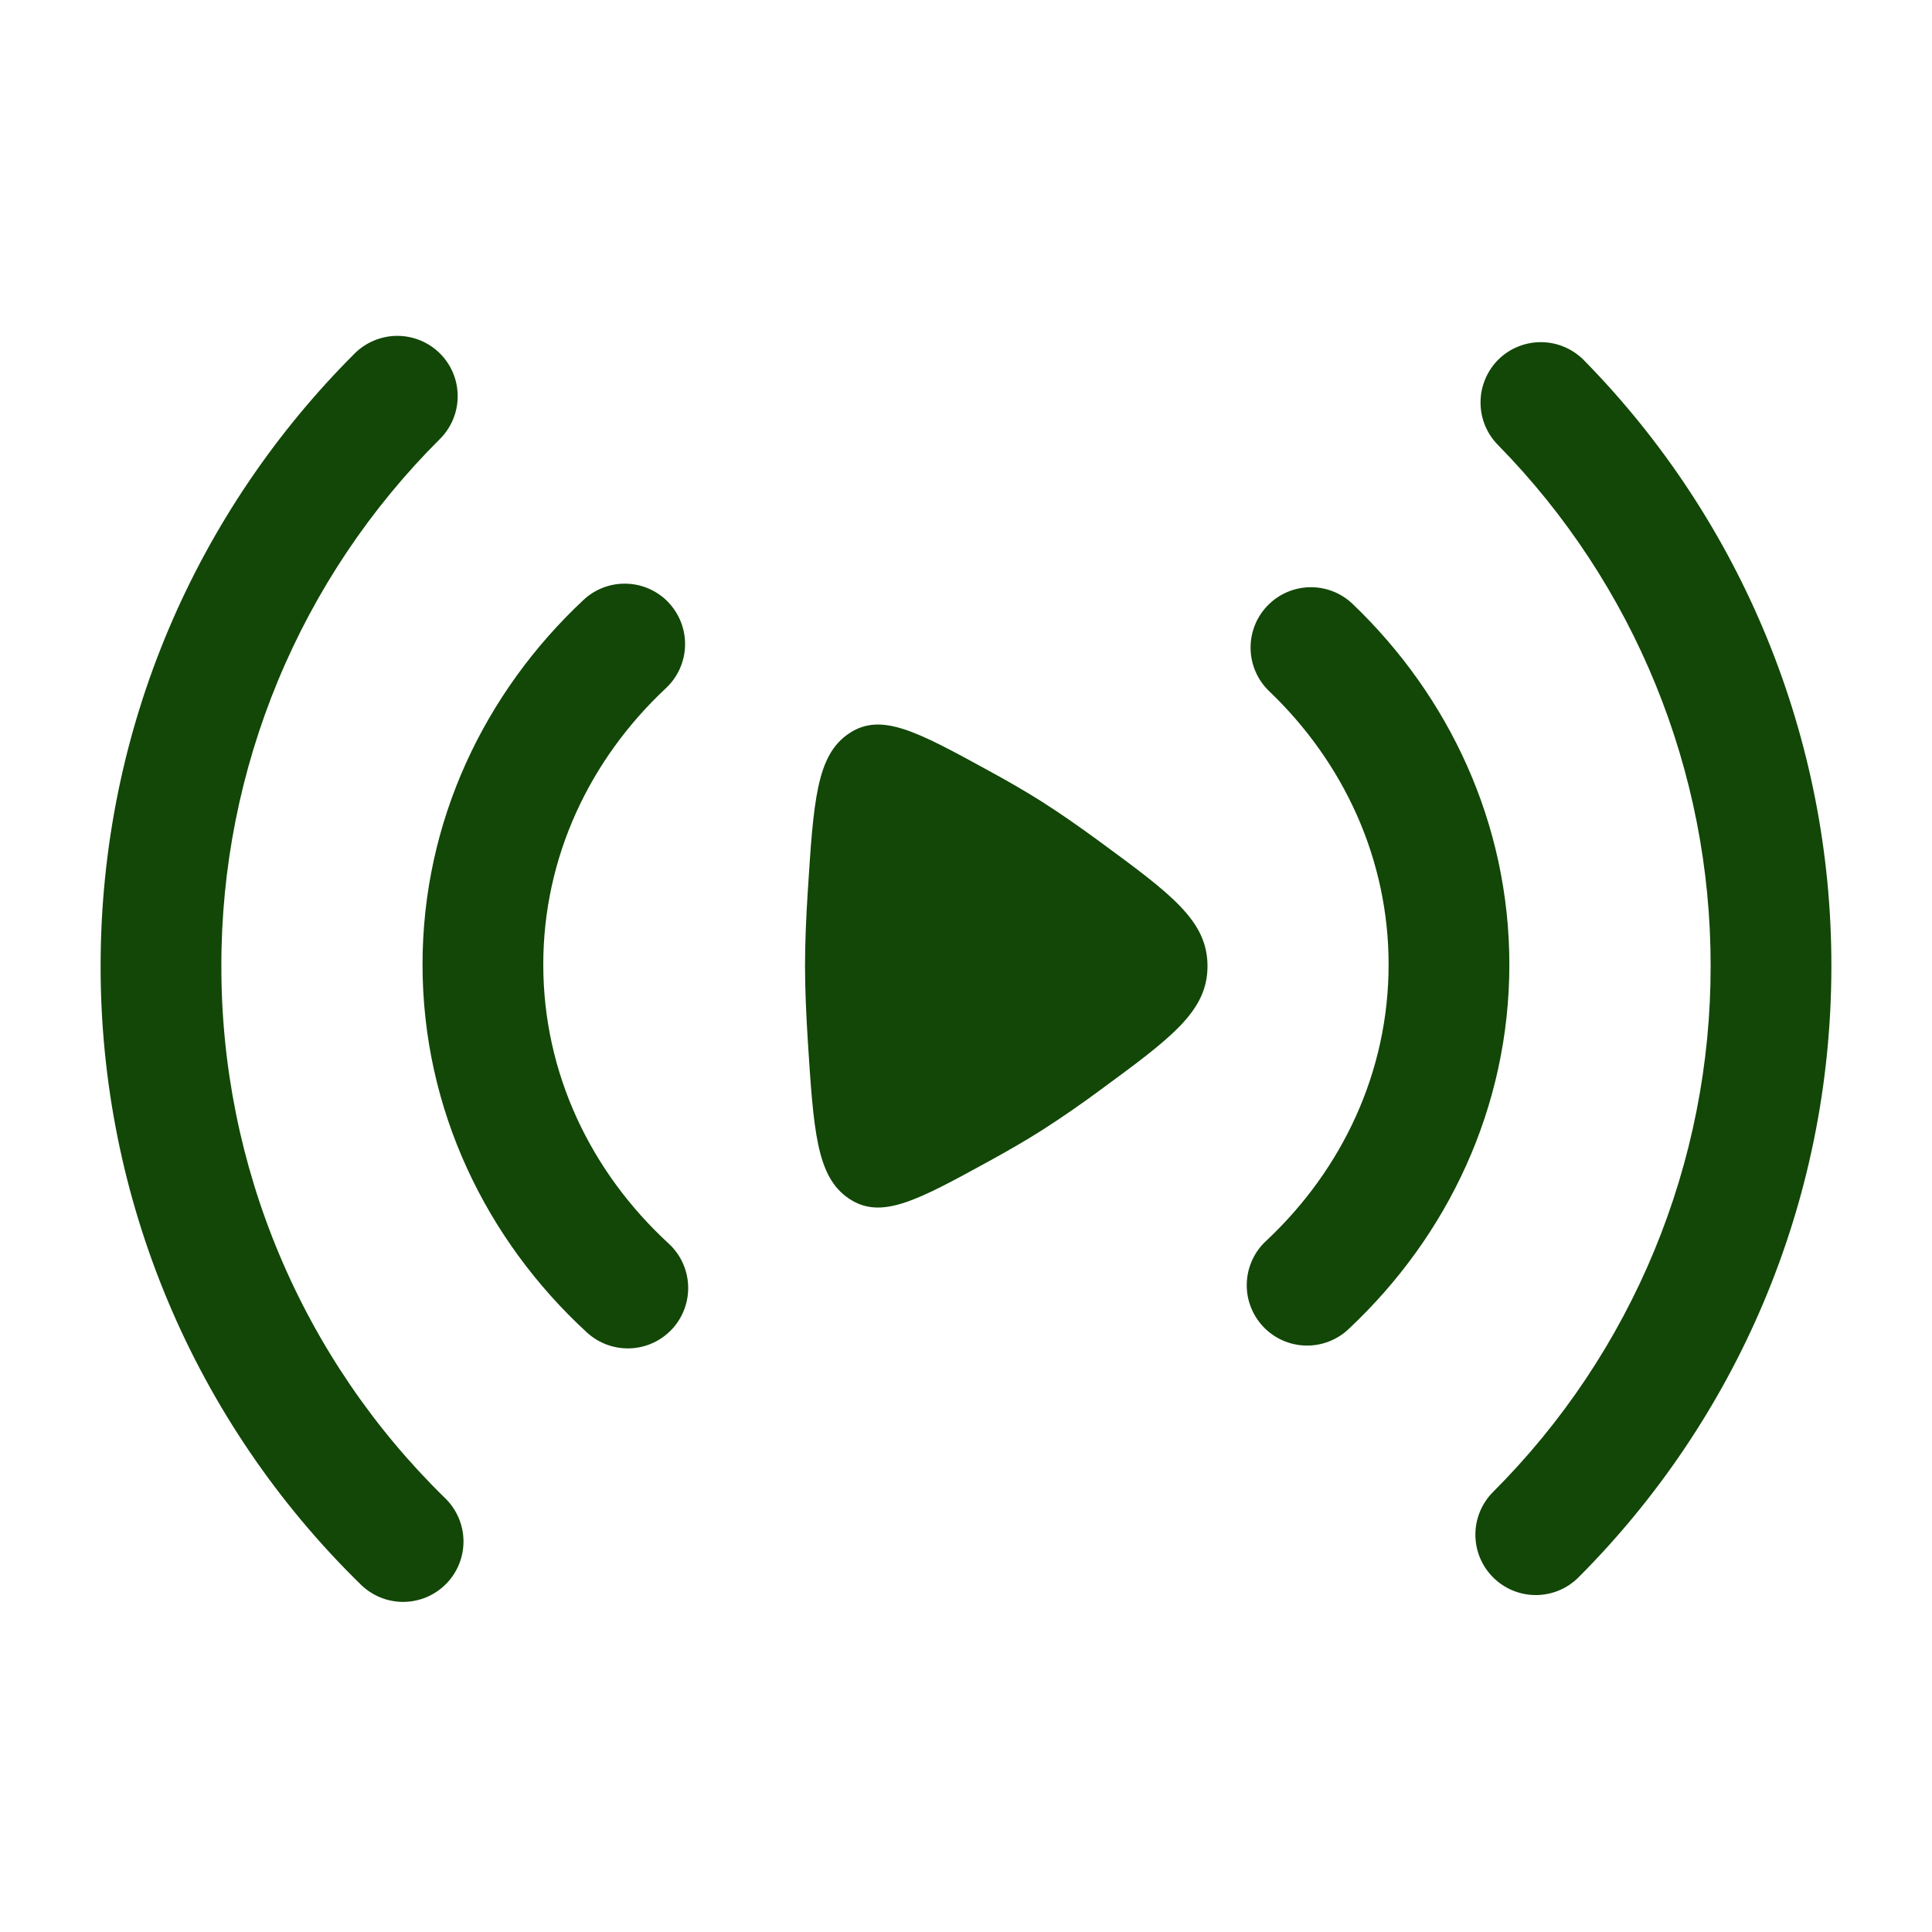
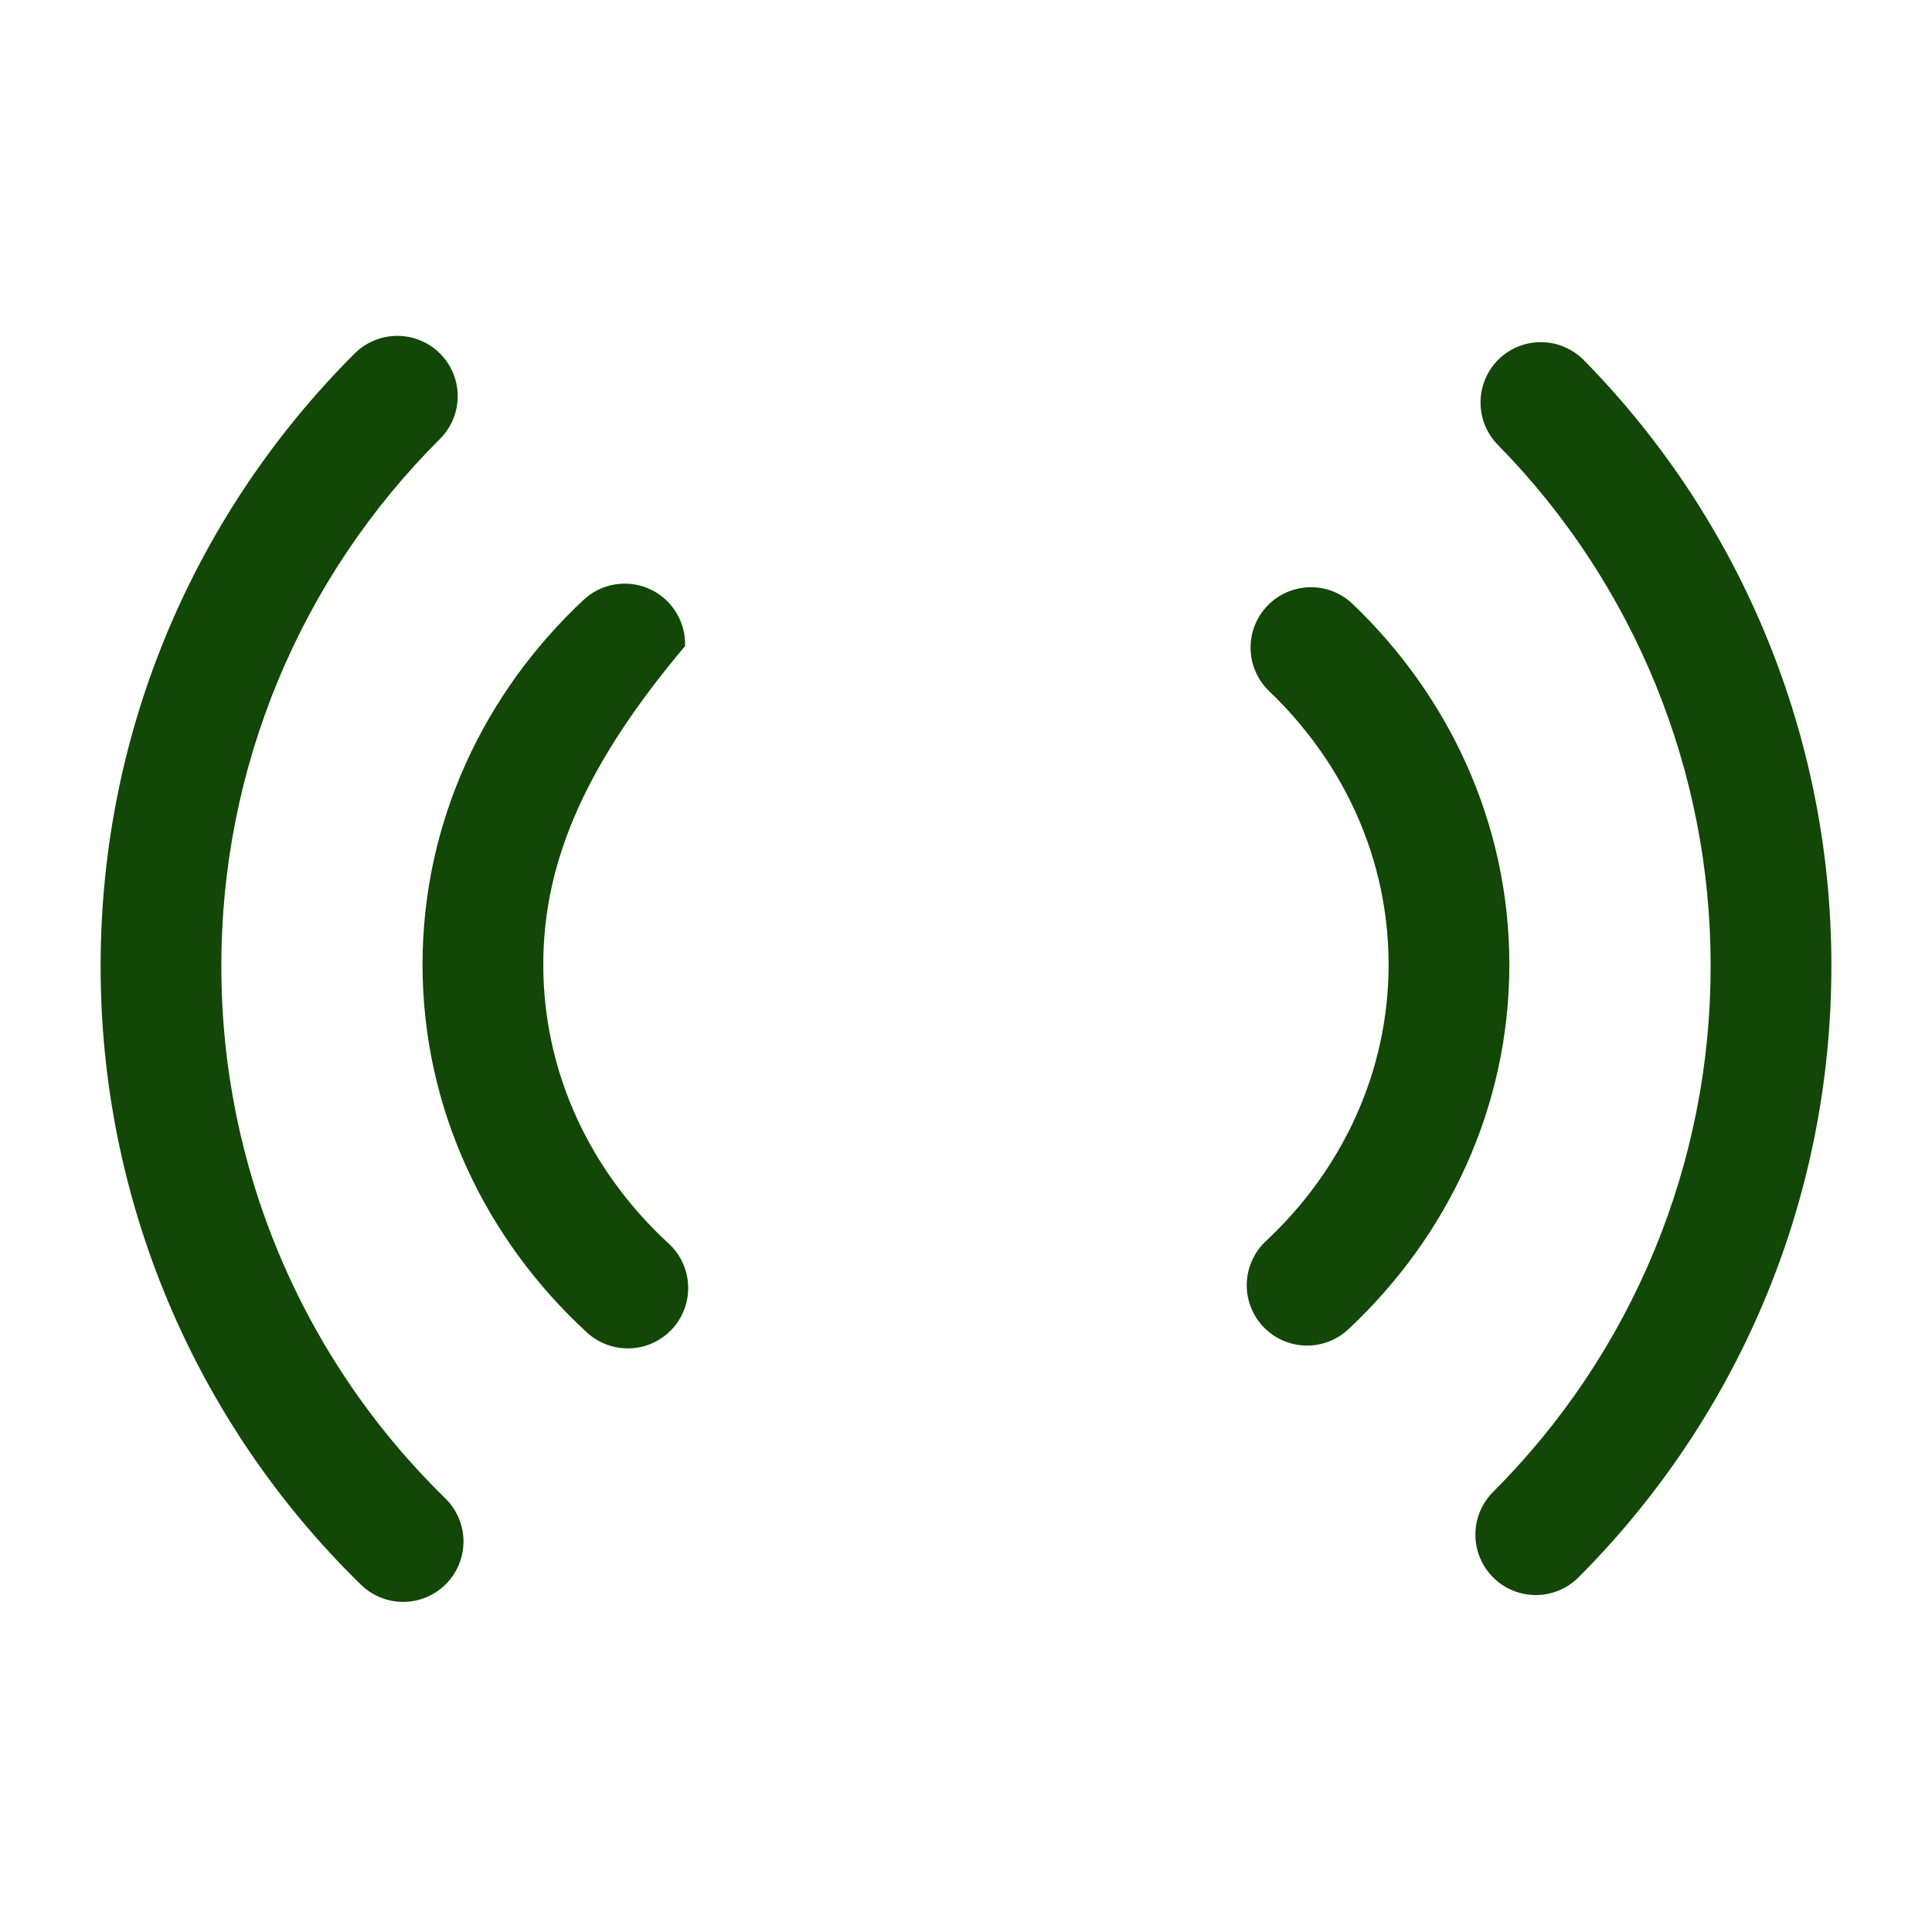
<svg xmlns="http://www.w3.org/2000/svg" width="50" height="50" viewBox="0 0 50 50" fill="none">
-   <path fill-rule="evenodd" clip-rule="evenodd" d="M11.389 9.15C11.682 9.444 11.846 9.841 11.845 10.255C11.845 10.669 11.68 11.066 11.387 11.359C9.591 13.147 8.166 15.273 7.195 17.614C6.224 19.955 5.725 22.466 5.729 25C5.725 27.564 6.235 30.103 7.228 32.466C8.221 34.83 9.677 36.971 11.51 38.763C11.66 38.906 11.78 39.077 11.863 39.267C11.947 39.456 11.991 39.66 11.995 39.867C11.998 40.075 11.961 40.28 11.884 40.473C11.807 40.665 11.693 40.84 11.548 40.988C11.403 41.136 11.23 41.253 11.04 41.334C10.849 41.414 10.644 41.456 10.437 41.457C10.23 41.457 10.025 41.417 9.833 41.337C9.642 41.258 9.469 41.141 9.323 40.994C7.193 38.911 5.501 36.423 4.347 33.676C3.193 30.93 2.601 27.98 2.604 25C2.604 18.809 5.119 13.2 9.179 9.148C9.472 8.856 9.87 8.692 10.284 8.692C10.698 8.693 11.097 8.857 11.389 9.15ZM38.783 9.3C39.079 9.011 39.478 8.851 39.892 8.855C40.306 8.859 40.702 9.028 40.992 9.323C45.102 13.506 47.402 19.137 47.396 25C47.396 31.175 44.896 36.771 40.852 40.821C40.559 41.115 40.162 41.28 39.747 41.28C39.333 41.28 38.935 41.116 38.642 40.823C38.348 40.531 38.183 40.133 38.183 39.718C38.182 39.304 38.347 38.906 38.639 38.613C40.428 36.826 41.846 34.704 42.812 32.368C43.778 30.032 44.274 27.528 44.271 25C44.278 19.955 42.299 15.109 38.762 11.511C38.472 11.215 38.312 10.816 38.316 10.402C38.32 9.988 38.488 9.591 38.783 9.3ZM17.308 15.6C17.591 15.903 17.743 16.305 17.729 16.72C17.715 17.134 17.538 17.526 17.235 17.809C15.258 19.659 14.06 22.188 14.06 24.963C14.06 27.771 15.287 30.328 17.306 32.184C17.611 32.464 17.792 32.855 17.809 33.269C17.826 33.683 17.678 34.087 17.398 34.392C17.117 34.697 16.727 34.878 16.313 34.895C15.898 34.912 15.494 34.764 15.189 34.484C12.581 32.086 10.935 28.713 10.935 24.963C10.935 21.257 12.541 17.921 15.102 15.525C15.405 15.242 15.807 15.091 16.222 15.106C16.636 15.12 17.027 15.298 17.31 15.6M32.798 15.68C33.084 15.38 33.477 15.207 33.892 15.197C34.306 15.188 34.707 15.344 35.006 15.63C37.5 18.015 39.062 21.311 39.062 24.963C39.062 28.661 37.464 31.99 34.916 34.382C34.768 34.526 34.592 34.64 34.399 34.715C34.206 34.791 33.999 34.828 33.792 34.823C33.585 34.818 33.38 34.772 33.191 34.688C33.002 34.603 32.831 34.482 32.689 34.331C32.547 34.18 32.437 34.002 32.364 33.807C32.291 33.613 32.258 33.407 32.267 33.199C32.275 32.992 32.324 32.789 32.412 32.601C32.499 32.413 32.623 32.244 32.777 32.105C34.746 30.257 35.937 27.73 35.937 24.963C35.937 22.227 34.773 19.73 32.846 17.888C32.547 17.601 32.374 17.208 32.365 16.794C32.356 16.38 32.511 15.979 32.798 15.68Z" fill="#124707" />
-   <path d="M28.45 21.773C30.317 23.144 31.25 23.829 31.25 25.002C31.25 26.173 30.317 26.856 28.45 28.227C27.963 28.587 27.464 28.931 26.954 29.258C26.544 29.519 26.077 29.787 25.594 30.052C23.731 31.073 22.802 31.581 21.967 31.017C21.131 30.452 21.056 29.271 20.904 26.91C20.863 26.244 20.834 25.587 20.834 25C20.834 24.412 20.861 23.758 20.904 23.089C21.054 20.729 21.131 19.548 21.967 18.985C22.8 18.421 23.731 18.929 25.592 19.948C26.077 20.212 26.544 20.481 26.954 20.741C27.425 21.039 27.936 21.396 28.45 21.773Z" fill="#124707" />
+   <path fill-rule="evenodd" clip-rule="evenodd" d="M11.389 9.15C11.682 9.444 11.846 9.841 11.845 10.255C11.845 10.669 11.68 11.066 11.387 11.359C9.591 13.147 8.166 15.273 7.195 17.614C6.224 19.955 5.725 22.466 5.729 25C5.725 27.564 6.235 30.103 7.228 32.466C8.221 34.83 9.677 36.971 11.51 38.763C11.66 38.906 11.78 39.077 11.863 39.267C11.947 39.456 11.991 39.66 11.995 39.867C11.998 40.075 11.961 40.28 11.884 40.473C11.807 40.665 11.693 40.84 11.548 40.988C11.403 41.136 11.23 41.253 11.04 41.334C10.849 41.414 10.644 41.456 10.437 41.457C10.23 41.457 10.025 41.417 9.833 41.337C9.642 41.258 9.469 41.141 9.323 40.994C7.193 38.911 5.501 36.423 4.347 33.676C3.193 30.93 2.601 27.98 2.604 25C2.604 18.809 5.119 13.2 9.179 9.148C9.472 8.856 9.87 8.692 10.284 8.692C10.698 8.693 11.097 8.857 11.389 9.15ZM38.783 9.3C39.079 9.011 39.478 8.851 39.892 8.855C40.306 8.859 40.702 9.028 40.992 9.323C45.102 13.506 47.402 19.137 47.396 25C47.396 31.175 44.896 36.771 40.852 40.821C40.559 41.115 40.162 41.28 39.747 41.28C39.333 41.28 38.935 41.116 38.642 40.823C38.348 40.531 38.183 40.133 38.183 39.718C38.182 39.304 38.347 38.906 38.639 38.613C40.428 36.826 41.846 34.704 42.812 32.368C43.778 30.032 44.274 27.528 44.271 25C44.278 19.955 42.299 15.109 38.762 11.511C38.472 11.215 38.312 10.816 38.316 10.402C38.32 9.988 38.488 9.591 38.783 9.3ZM17.308 15.6C17.591 15.903 17.743 16.305 17.729 16.72C15.258 19.659 14.06 22.188 14.06 24.963C14.06 27.771 15.287 30.328 17.306 32.184C17.611 32.464 17.792 32.855 17.809 33.269C17.826 33.683 17.678 34.087 17.398 34.392C17.117 34.697 16.727 34.878 16.313 34.895C15.898 34.912 15.494 34.764 15.189 34.484C12.581 32.086 10.935 28.713 10.935 24.963C10.935 21.257 12.541 17.921 15.102 15.525C15.405 15.242 15.807 15.091 16.222 15.106C16.636 15.12 17.027 15.298 17.31 15.6M32.798 15.68C33.084 15.38 33.477 15.207 33.892 15.197C34.306 15.188 34.707 15.344 35.006 15.63C37.5 18.015 39.062 21.311 39.062 24.963C39.062 28.661 37.464 31.99 34.916 34.382C34.768 34.526 34.592 34.64 34.399 34.715C34.206 34.791 33.999 34.828 33.792 34.823C33.585 34.818 33.38 34.772 33.191 34.688C33.002 34.603 32.831 34.482 32.689 34.331C32.547 34.18 32.437 34.002 32.364 33.807C32.291 33.613 32.258 33.407 32.267 33.199C32.275 32.992 32.324 32.789 32.412 32.601C32.499 32.413 32.623 32.244 32.777 32.105C34.746 30.257 35.937 27.73 35.937 24.963C35.937 22.227 34.773 19.73 32.846 17.888C32.547 17.601 32.374 17.208 32.365 16.794C32.356 16.38 32.511 15.979 32.798 15.68Z" fill="#124707" />
</svg>